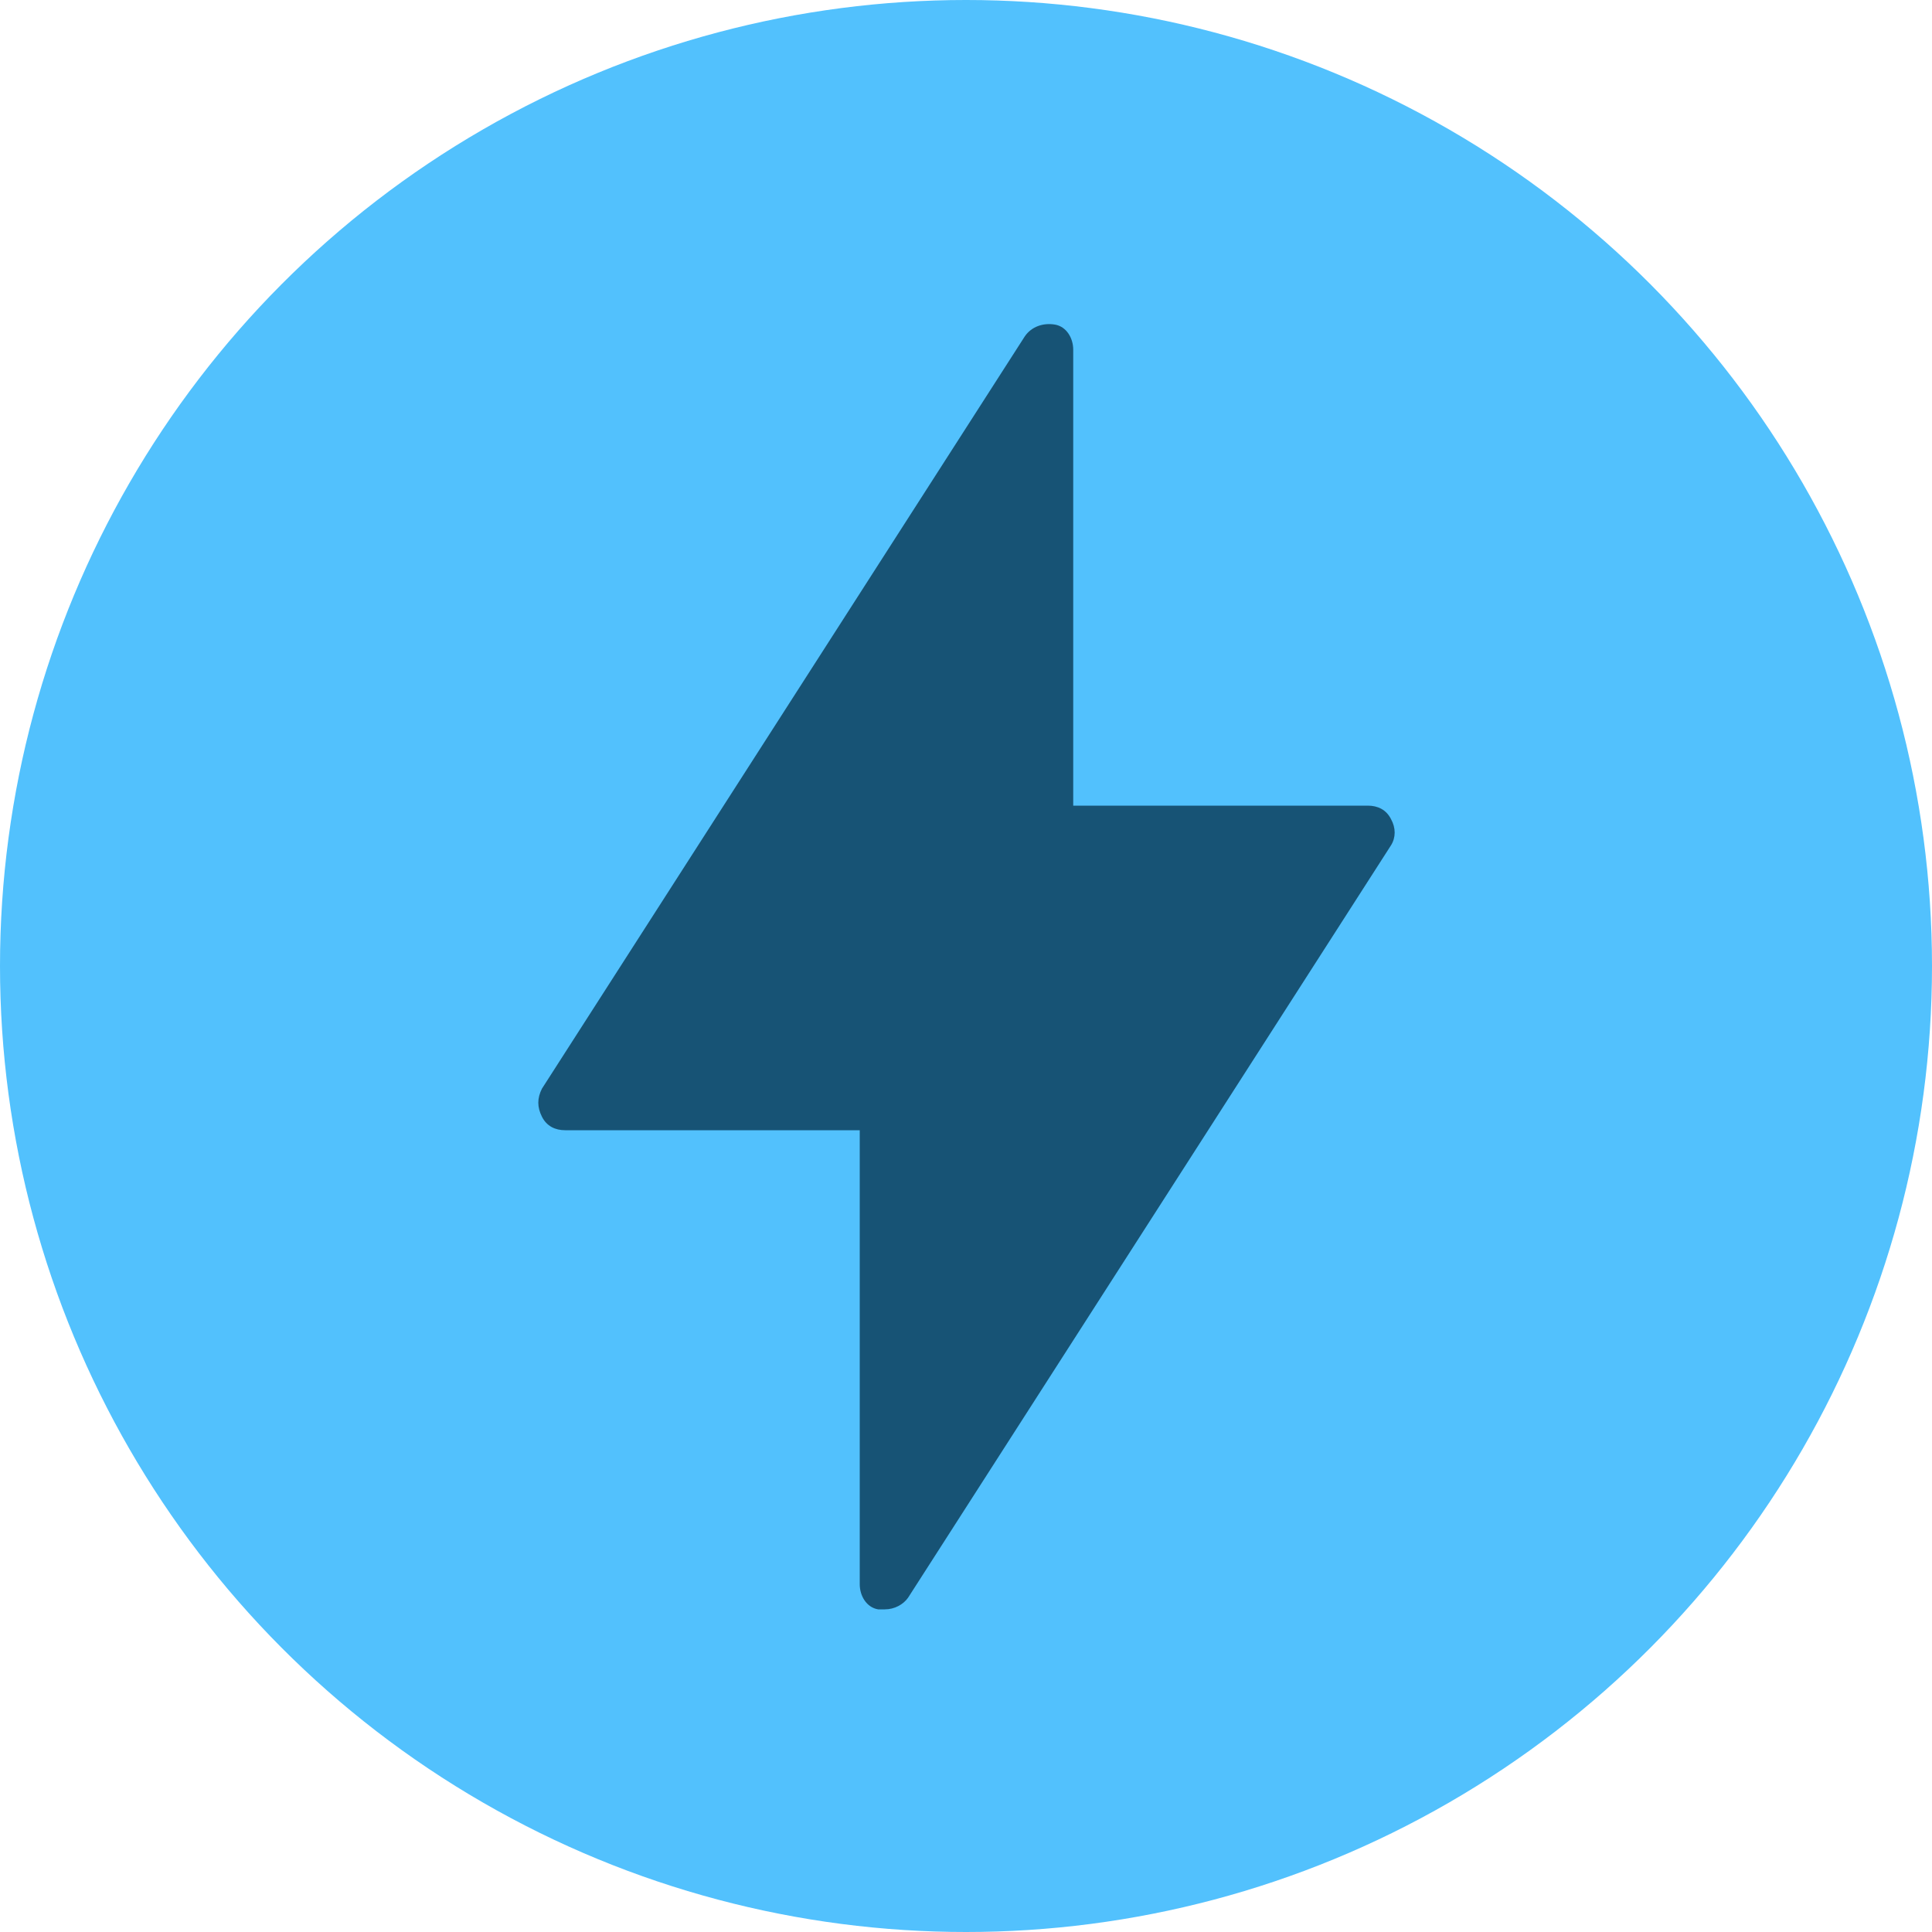
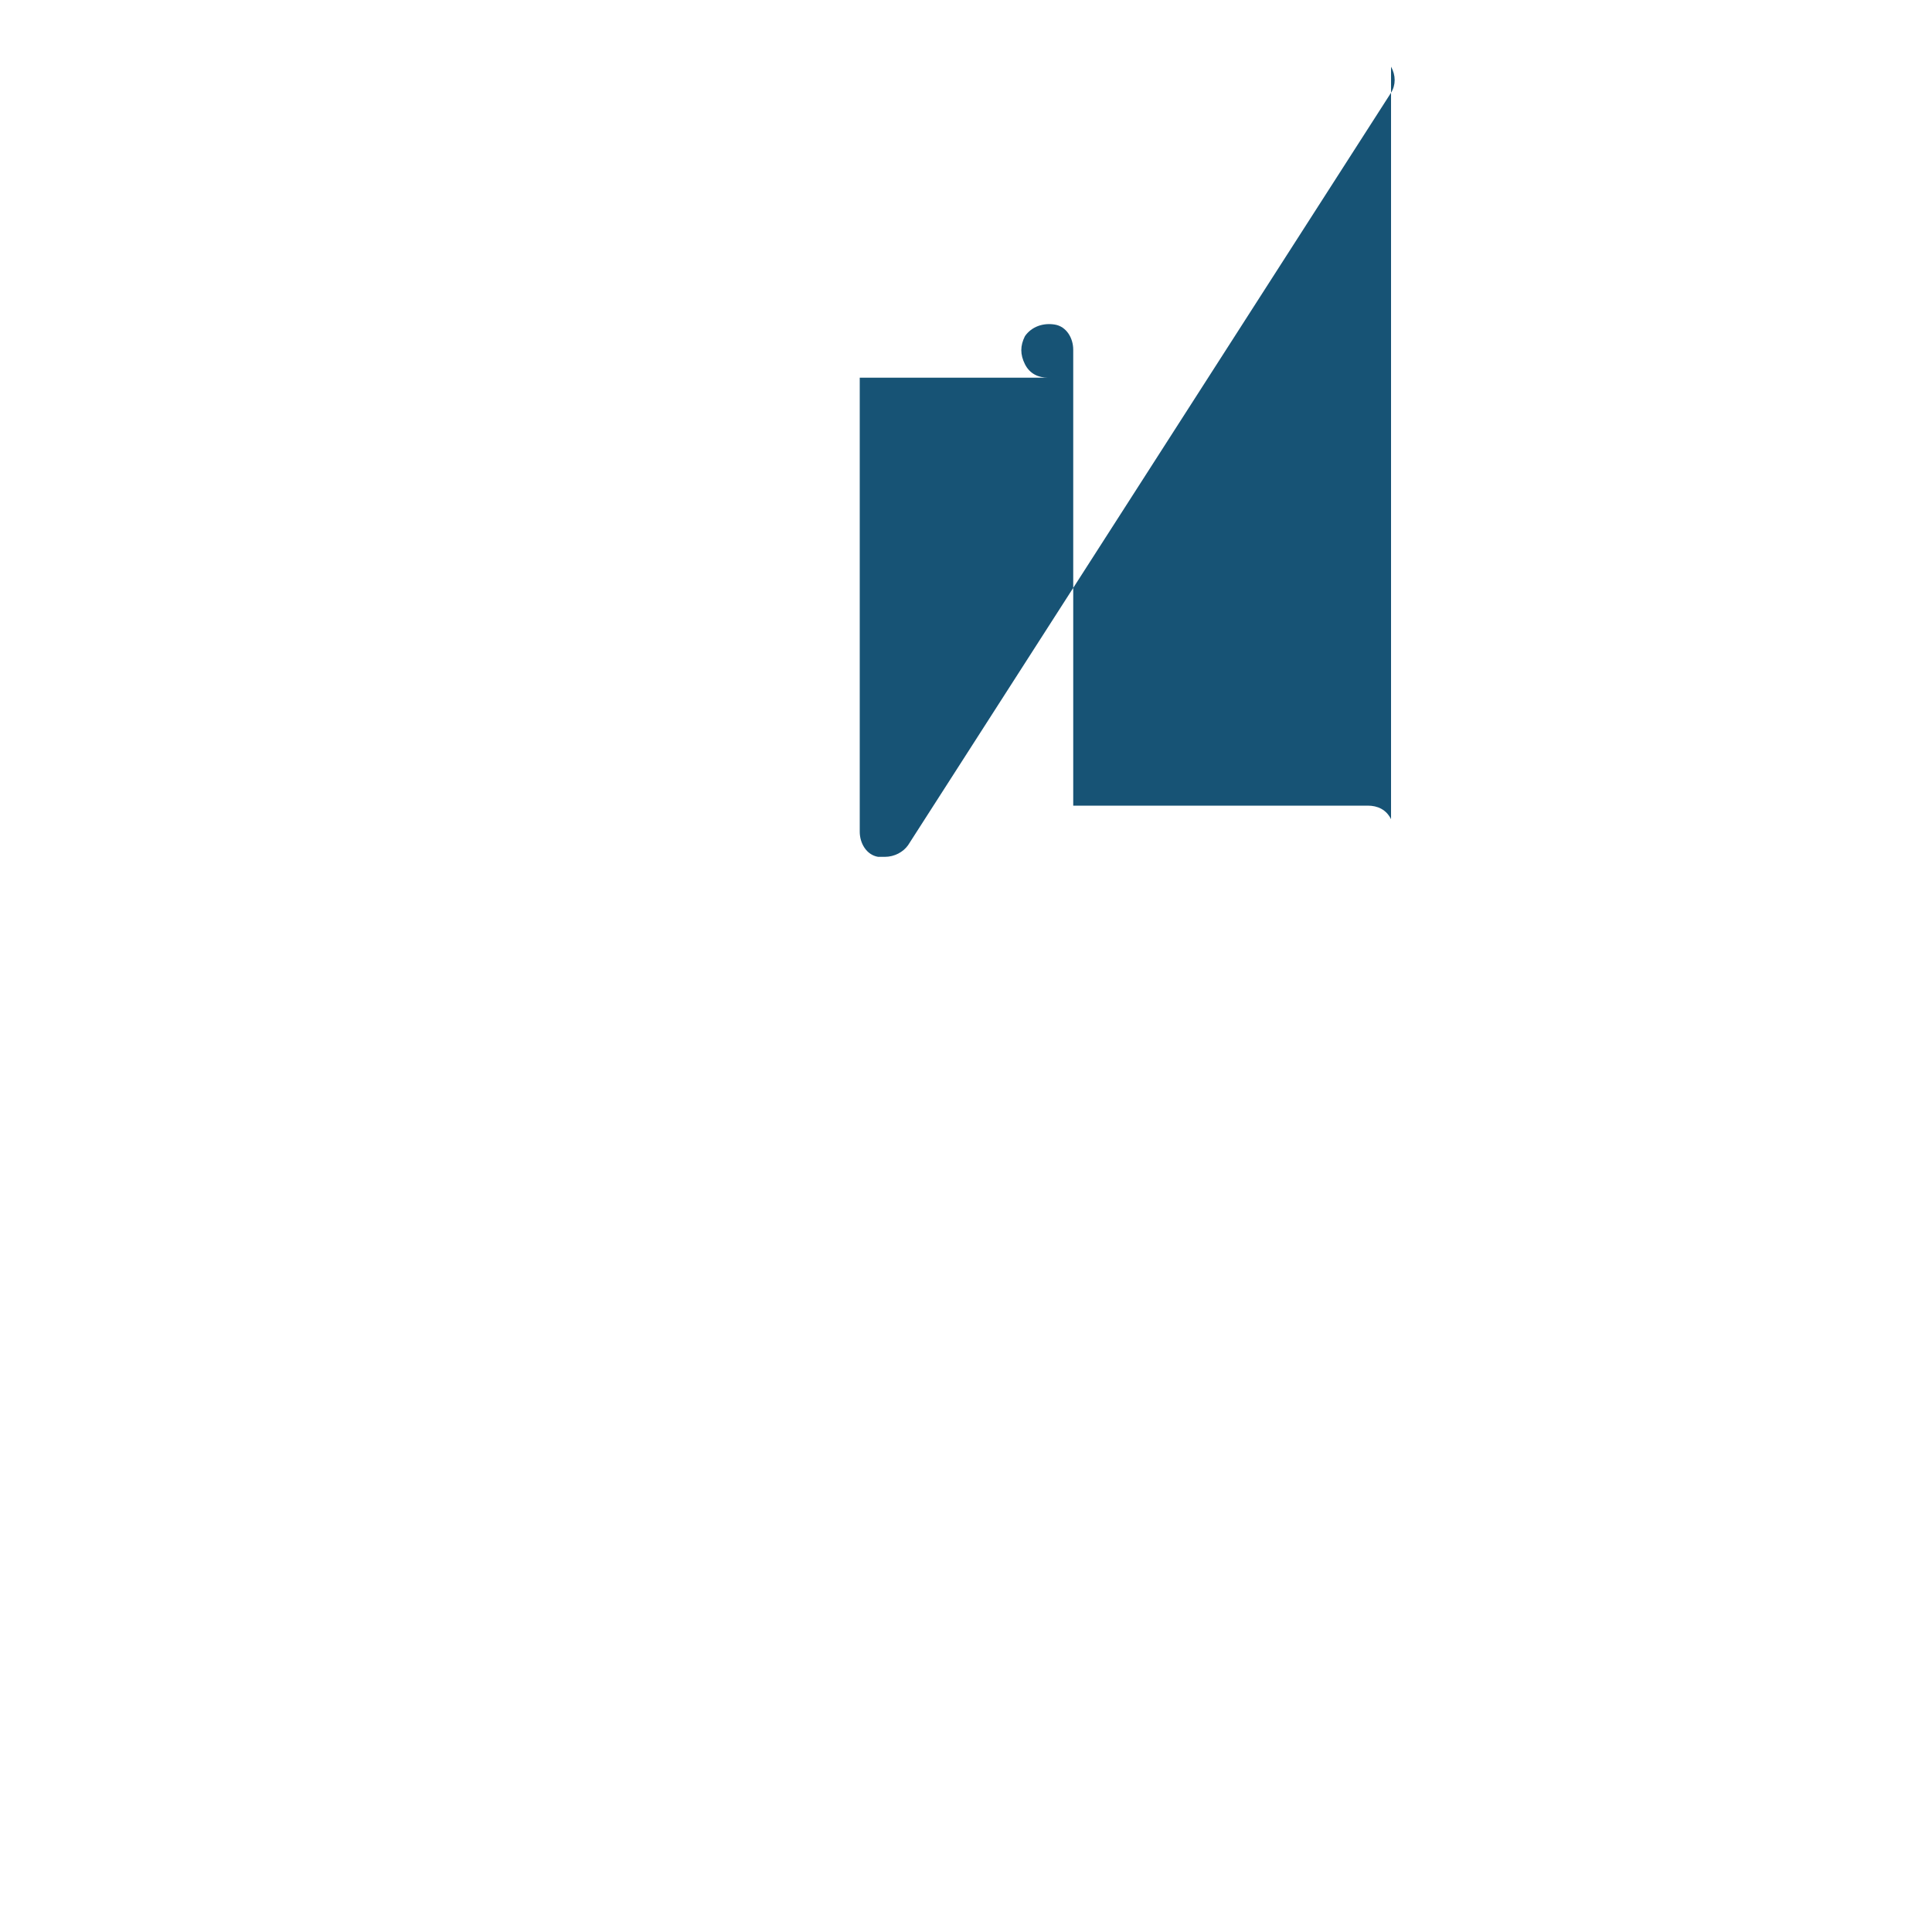
<svg xmlns="http://www.w3.org/2000/svg" viewBox="0 0 200 200" enable-background="new 0 0 200 200">
  <style type="text/css">.st0{fill:#52C1FD;} .st1{fill:#175375;}</style>
-   <circle cx="100" cy="100" r="100" class="st0" />
-   <path d="M144 84.8c-.5-1-1.4-1.4-2.4-1.4h-30.5V36.2c0-1.2-.7-2.4-1.9-2.6-1.2-.2-2.4.2-3.1 1.2l-50 77.9c-.5 1-.5 1.9 0 2.9s1.4 1.4 2.4 1.4H89v47c0 1.2.7 2.4 1.9 2.6.2 0 .5 0 .7 0 1 0 1.9-.5 2.4-1.2l50-77.9c.5-.8.5-1.8 0-2.7z" class="st1" />
+   <path d="M144 84.8c-.5-1-1.4-1.4-2.4-1.4h-30.5V36.2c0-1.2-.7-2.4-1.9-2.6-1.2-.2-2.4.2-3.1 1.2c-.5 1-.5 1.9 0 2.9s1.4 1.4 2.4 1.4H89v47c0 1.2.7 2.4 1.9 2.6.2 0 .5 0 .7 0 1 0 1.9-.5 2.4-1.2l50-77.9c.5-.8.5-1.8 0-2.7z" class="st1" />
</svg>